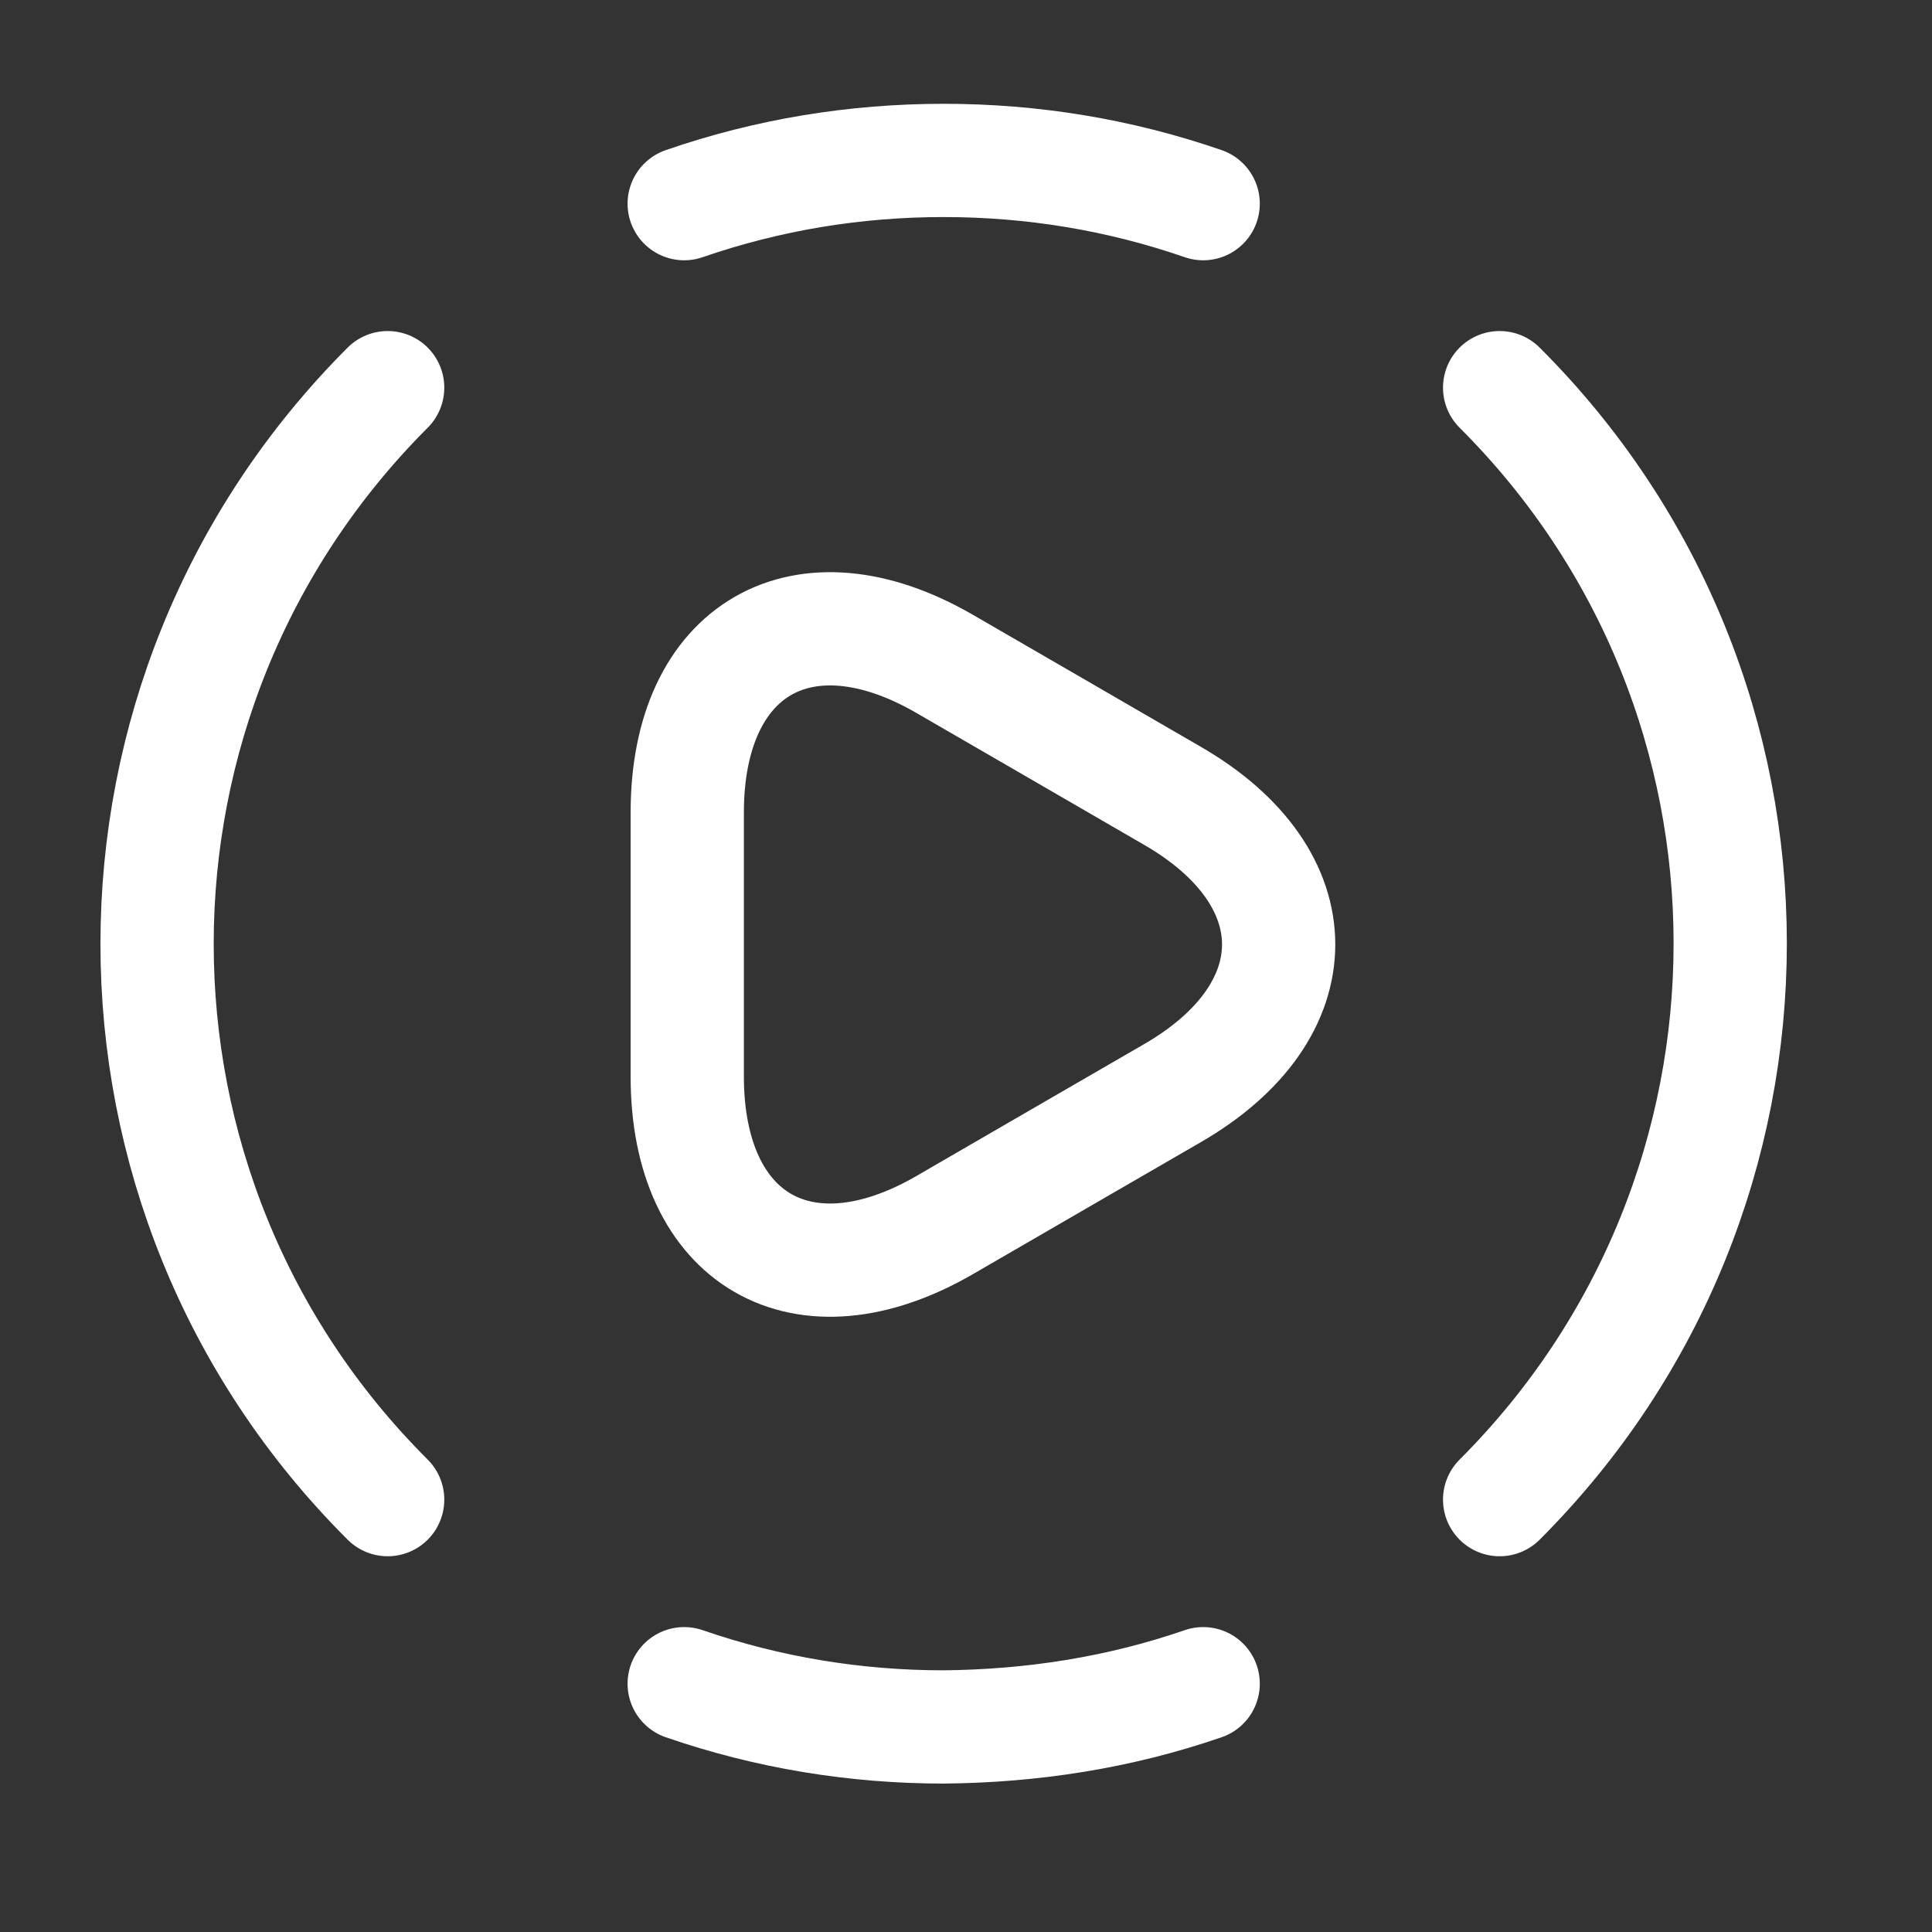
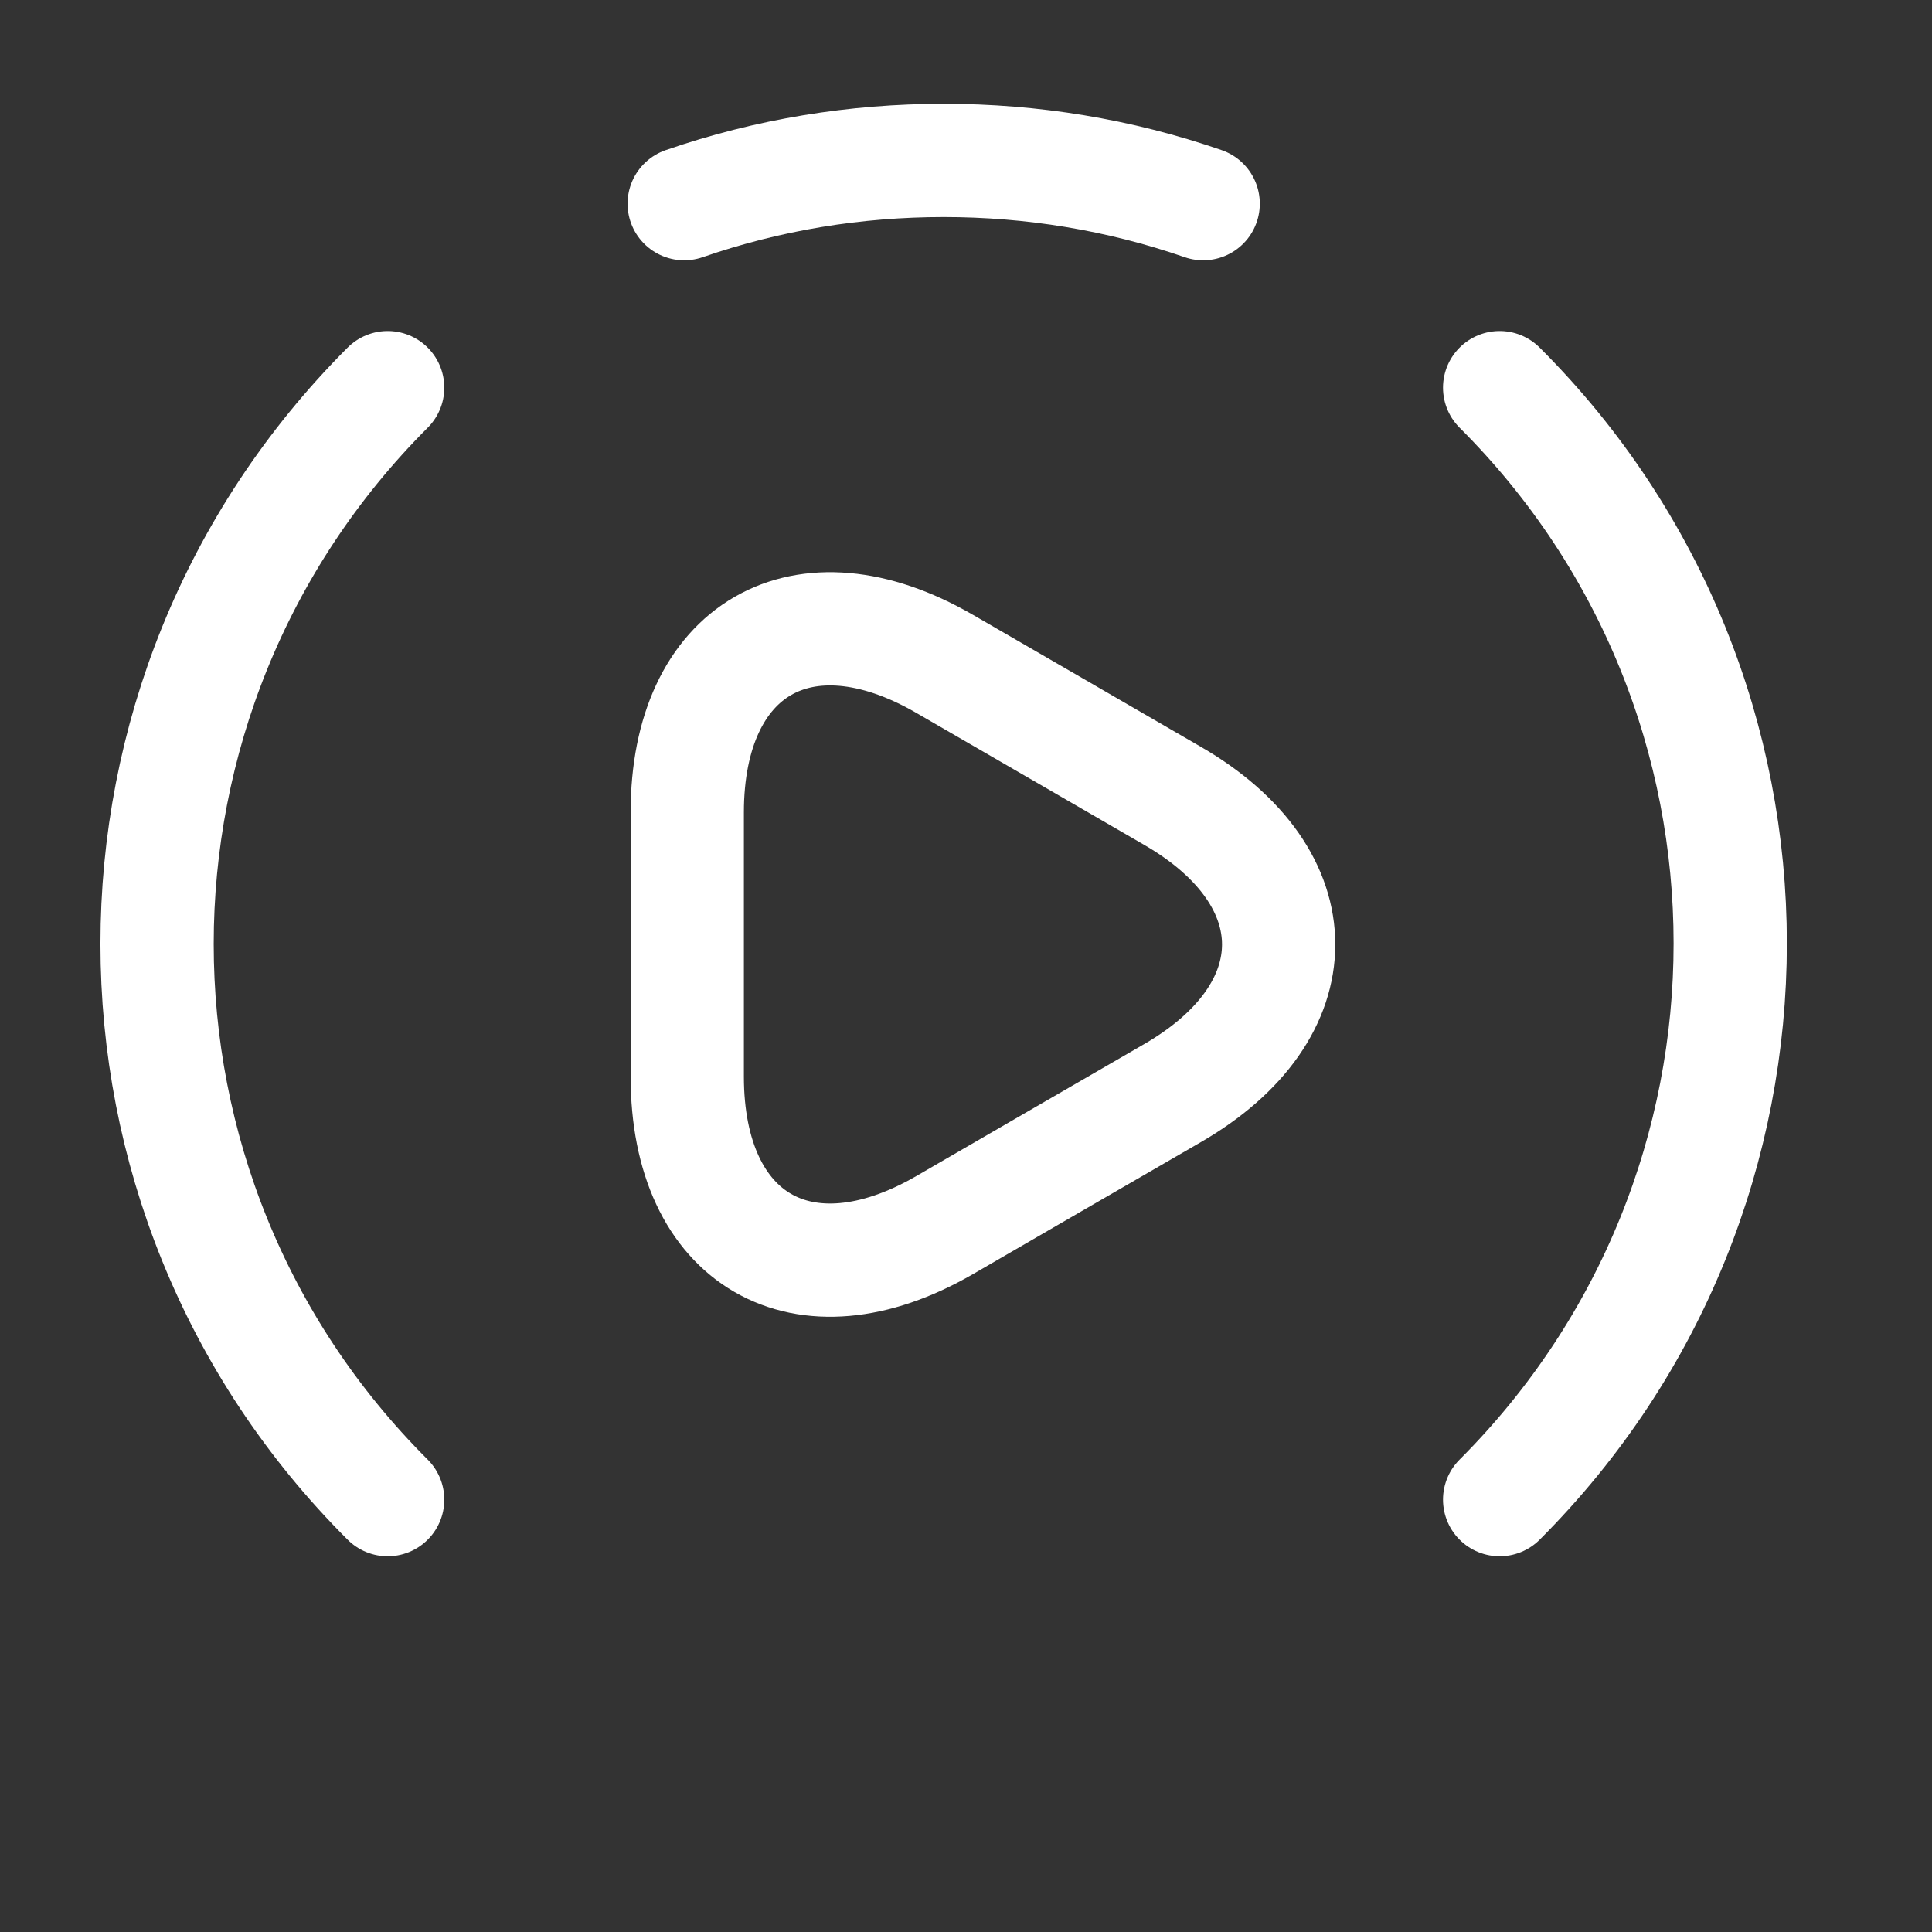
<svg xmlns="http://www.w3.org/2000/svg" width="29" height="29" viewBox="0 0 29 29" fill="none">
  <rect x="0" y="0" width="29" height="29" fill="#333333" stroke="none" />
  <path d="M22.51 22.51C27.125 17.895 27.125 10.423 22.51 5.819" stroke="white" stroke-width="1.7" stroke-linecap="round" stroke-linejoin="round" />
  <path d="M5.819 5.819C1.204 10.435 1.204 17.907 5.819 22.51" stroke="white" stroke-width="1.7" stroke-linecap="round" stroke-linejoin="round" />
-   <path d="M10.27 25.273C11.533 25.709 12.843 25.922 14.165 25.922C15.487 25.91 16.797 25.709 18.06 25.273" stroke="white" stroke-width="1.7" stroke-linecap="round" stroke-linejoin="round" />
  <path d="M10.27 3.057C11.533 2.62 12.843 2.408 14.165 2.408C15.487 2.408 16.797 2.62 18.06 3.057" stroke="white" stroke-width="1.7" stroke-linecap="round" stroke-linejoin="round" />
  <path d="M10.316 14.165V12.194C10.316 9.738 12.052 8.735 14.176 9.963L15.888 10.954L17.6 11.946C19.724 13.173 19.724 15.18 17.6 16.408L15.888 17.399L14.176 18.391C12.052 19.619 10.316 18.615 10.316 16.16V14.165Z" stroke="white" stroke-width="1.7" stroke-miterlimit="10" stroke-linecap="round" stroke-linejoin="round" />
</svg>